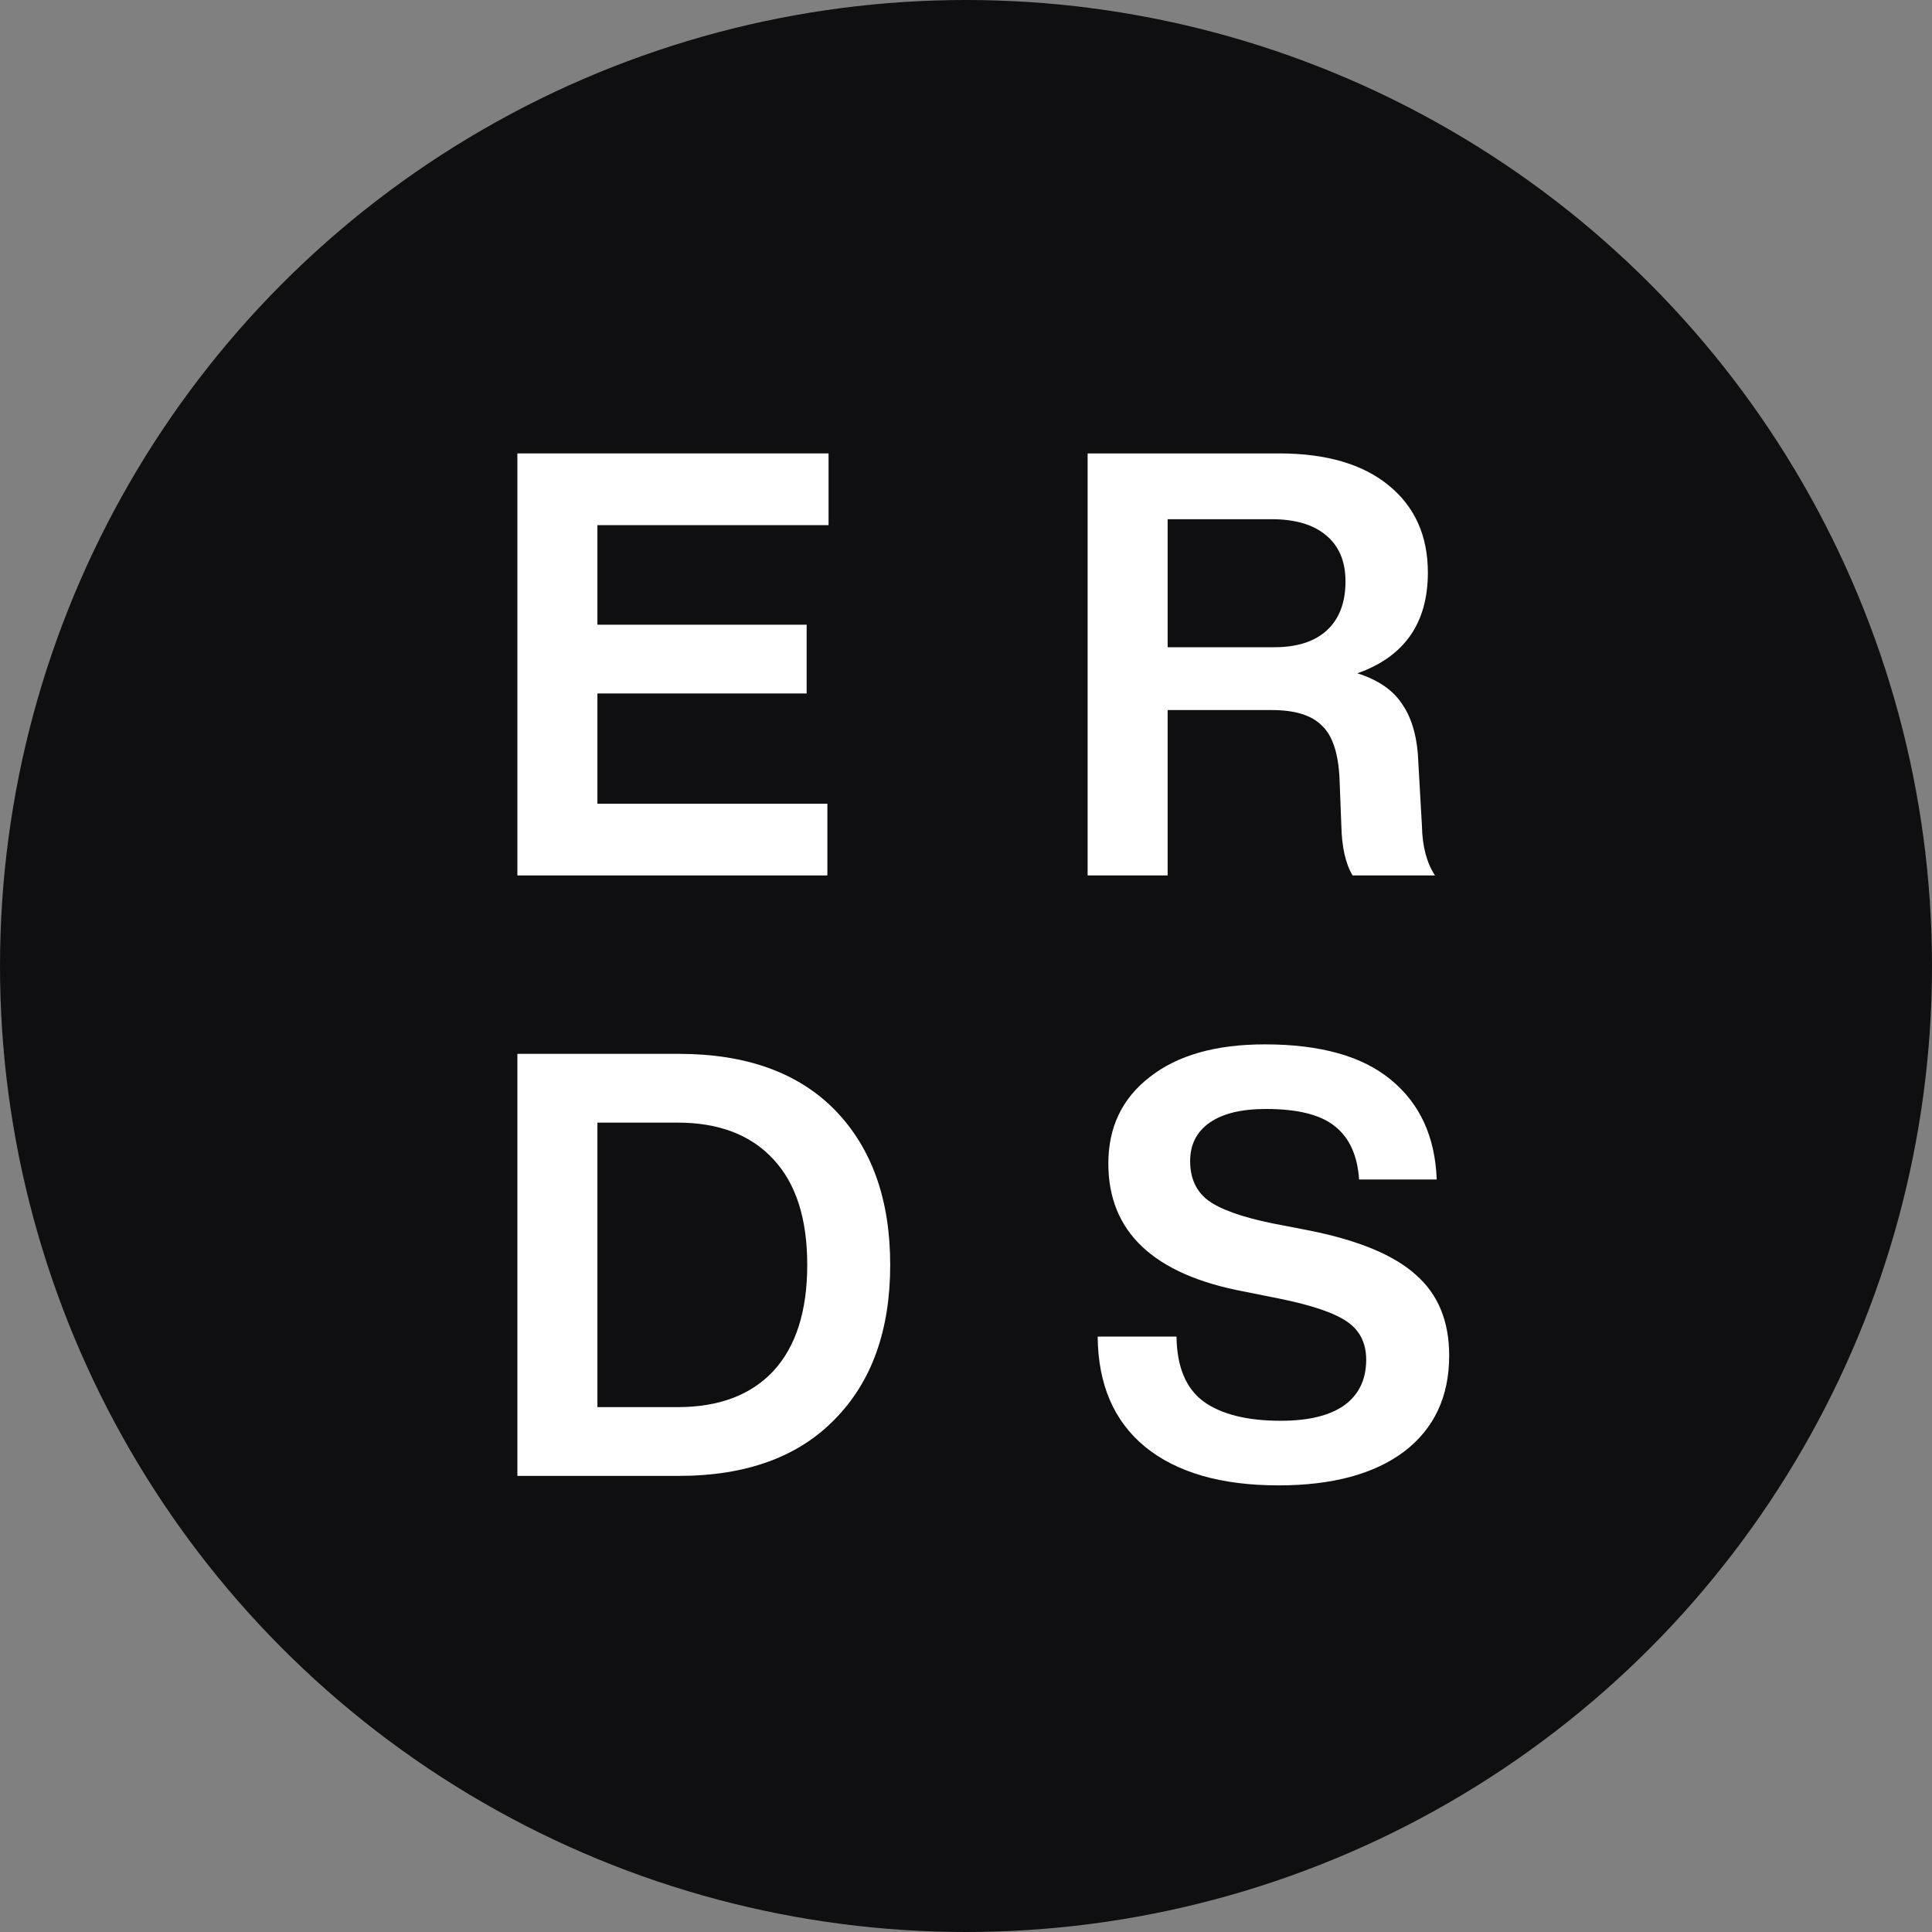
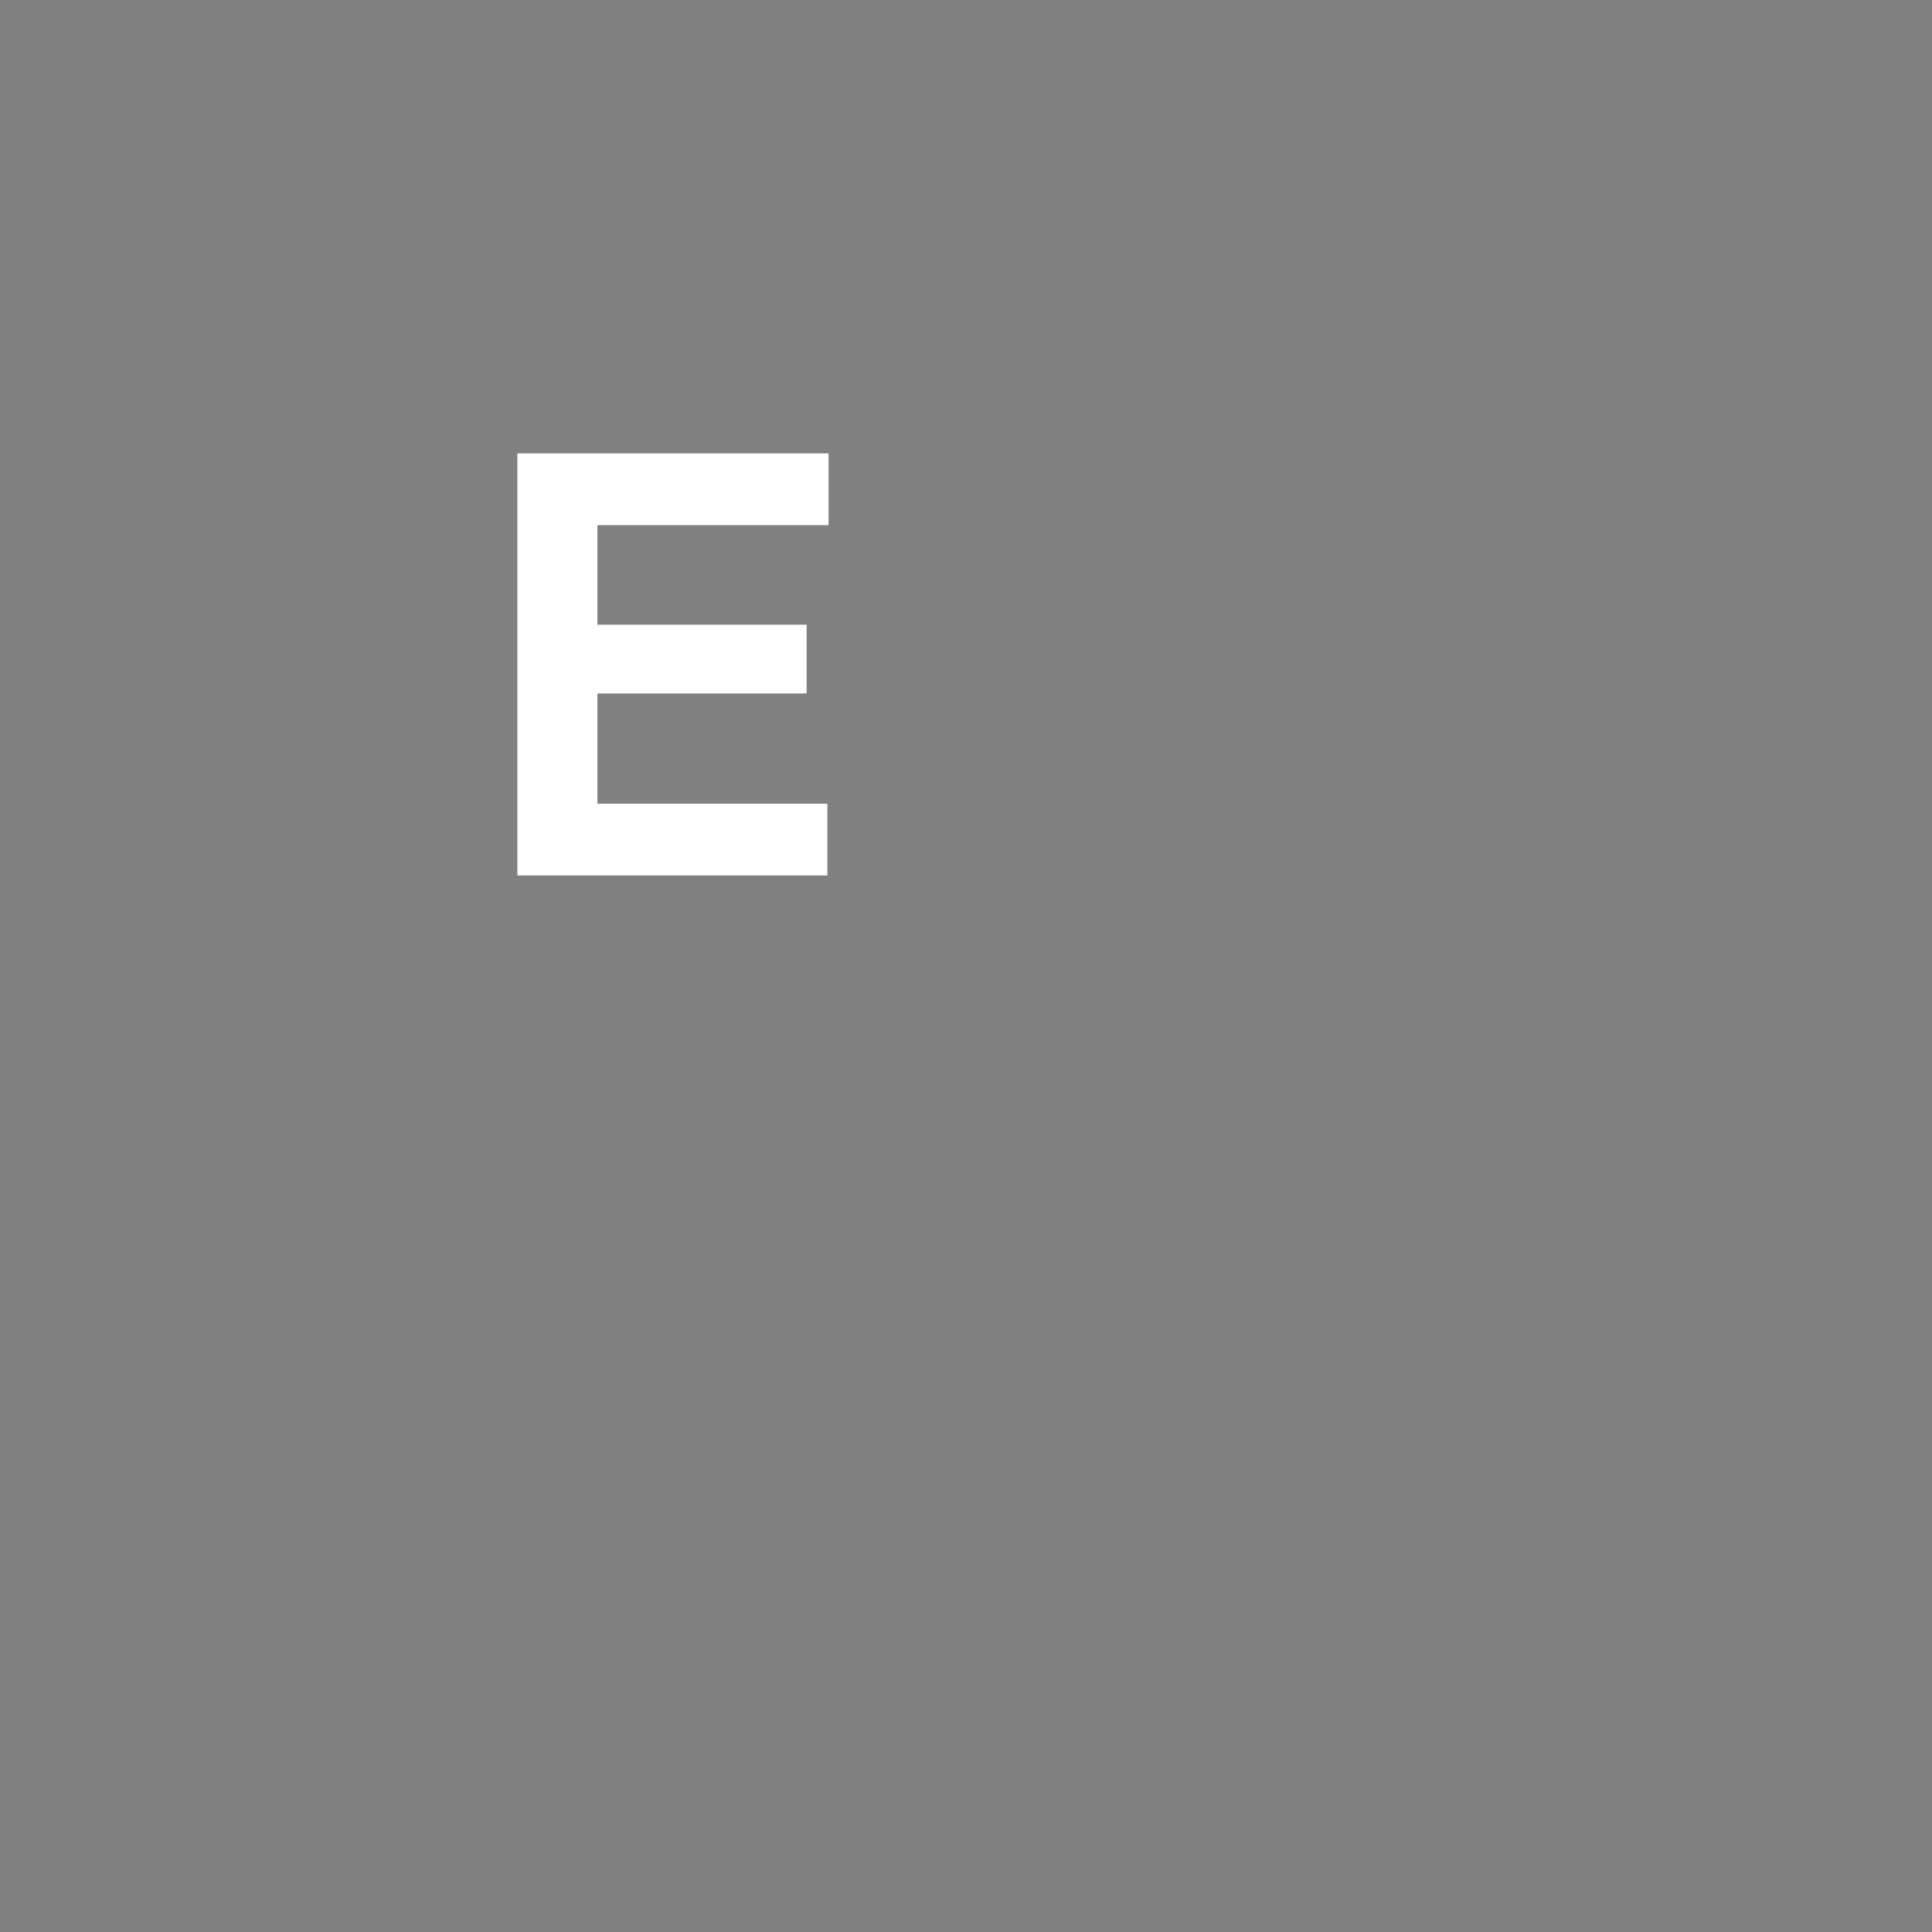
<svg xmlns="http://www.w3.org/2000/svg" width="64" height="64">
  <rect width="100%" height="100%" fill="#808080" stroke="none" />
  <svg width="64" height="64" viewBox="0 0 64 64" fill="none">
-     <circle cx="32" cy="32" r="32" fill="#0F0F12" />
    <path d="M27.447 15.02V17.396H19.79V20.694H26.721V22.972H19.79V26.624H27.408V29H17.139V15.02H27.447Z" fill="white" />
-     <path d="M46.986 25.289L47.104 27.37C47.117 28.038 47.261 28.581 47.536 29H44.806C44.571 28.607 44.447 28.051 44.433 27.331L44.374 25.799C44.335 24.949 44.139 24.36 43.785 24.032C43.445 23.692 42.895 23.522 42.136 23.522H38.68V29H36.029V15.02H42.372C43.929 15.02 45.14 15.373 46.004 16.08C46.868 16.787 47.3 17.749 47.3 18.966C47.3 20.642 46.521 21.755 44.964 22.304C45.67 22.527 46.174 22.88 46.475 23.365C46.79 23.836 46.96 24.477 46.986 25.289ZM38.68 17.199V21.44H42.215C42.961 21.44 43.537 21.257 43.943 20.891C44.361 20.511 44.571 19.968 44.571 19.261C44.571 18.593 44.355 18.083 43.923 17.729C43.504 17.376 42.902 17.199 42.116 17.199H38.68Z" fill="white" />
-     <path d="M17.139 34.91H22.48C24.718 34.91 26.446 35.532 27.663 36.776C28.881 38.032 29.489 39.741 29.489 41.901C29.489 44.06 28.881 45.762 27.663 47.006C26.446 48.262 24.718 48.891 22.48 48.891H17.139V34.91ZM19.79 46.613H22.44C23.815 46.613 24.875 46.214 25.621 45.415C26.367 44.604 26.741 43.432 26.741 41.901C26.741 40.369 26.367 39.204 25.621 38.405C24.875 37.594 23.815 37.188 22.44 37.188H19.79V46.613Z" fill="white" />
-     <path d="M42.351 49.205C40.453 49.205 38.98 48.779 37.933 47.928C36.899 47.078 36.375 45.86 36.362 44.276H38.973C38.986 45.271 39.281 45.985 39.857 46.417C40.446 46.849 41.303 47.065 42.429 47.065C43.346 47.065 44.046 46.894 44.53 46.554C45.014 46.201 45.257 45.697 45.257 45.042C45.257 44.492 45.047 44.073 44.628 43.785C44.222 43.498 43.476 43.242 42.39 43.02L41.212 42.784C38.214 42.221 36.715 40.807 36.715 38.543C36.715 37.339 37.173 36.383 38.09 35.676C39.006 34.956 40.276 34.596 41.899 34.596C43.745 34.596 45.139 34.989 46.081 35.774C47.037 36.56 47.541 37.659 47.593 39.073H45.021C44.969 38.275 44.7 37.685 44.216 37.306C43.745 36.926 42.986 36.736 41.938 36.736C41.127 36.736 40.505 36.887 40.073 37.188C39.641 37.489 39.425 37.914 39.425 38.464C39.425 39.027 39.621 39.459 40.014 39.76C40.42 40.061 41.133 40.317 42.154 40.526L43.372 40.762C45.008 41.089 46.186 41.58 46.906 42.234C47.639 42.876 48.006 43.766 48.006 44.905C48.006 46.266 47.508 47.326 46.513 48.086C45.518 48.832 44.131 49.205 42.351 49.205Z" fill="white" />
  </svg>
  <style>@media (prefers-color-scheme: light) { :root { filter: none; } } </style>
</svg>